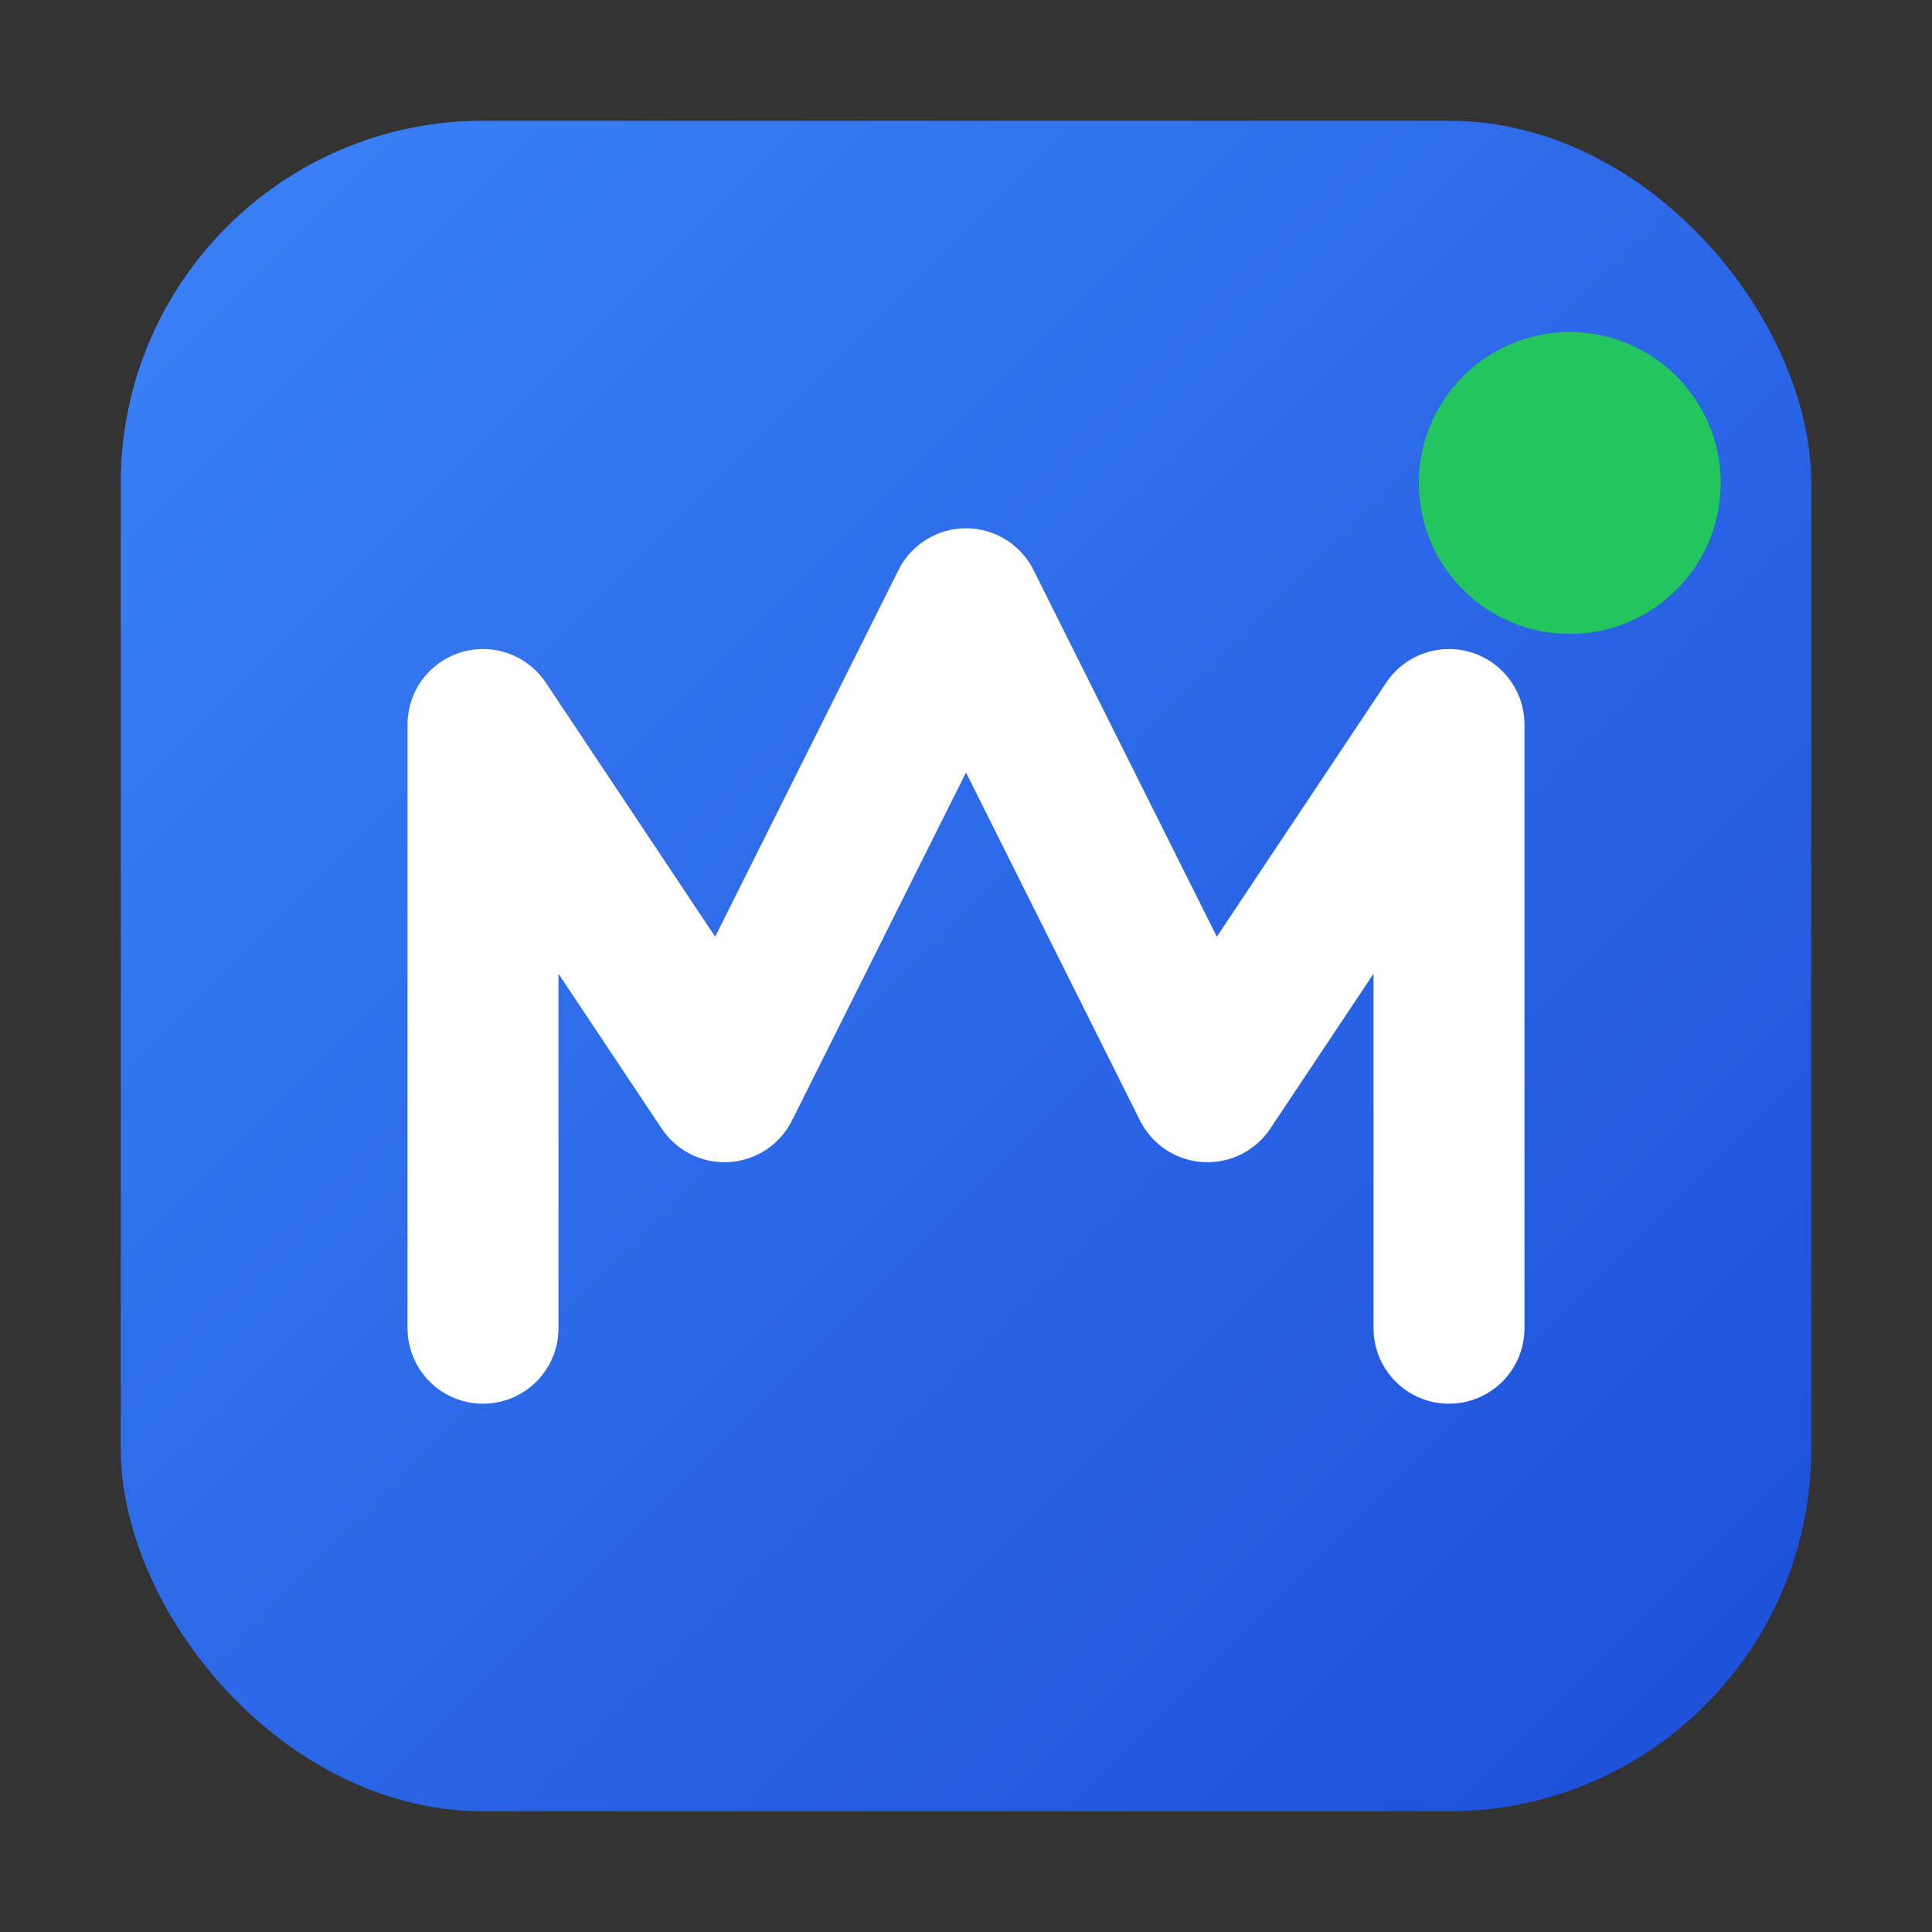
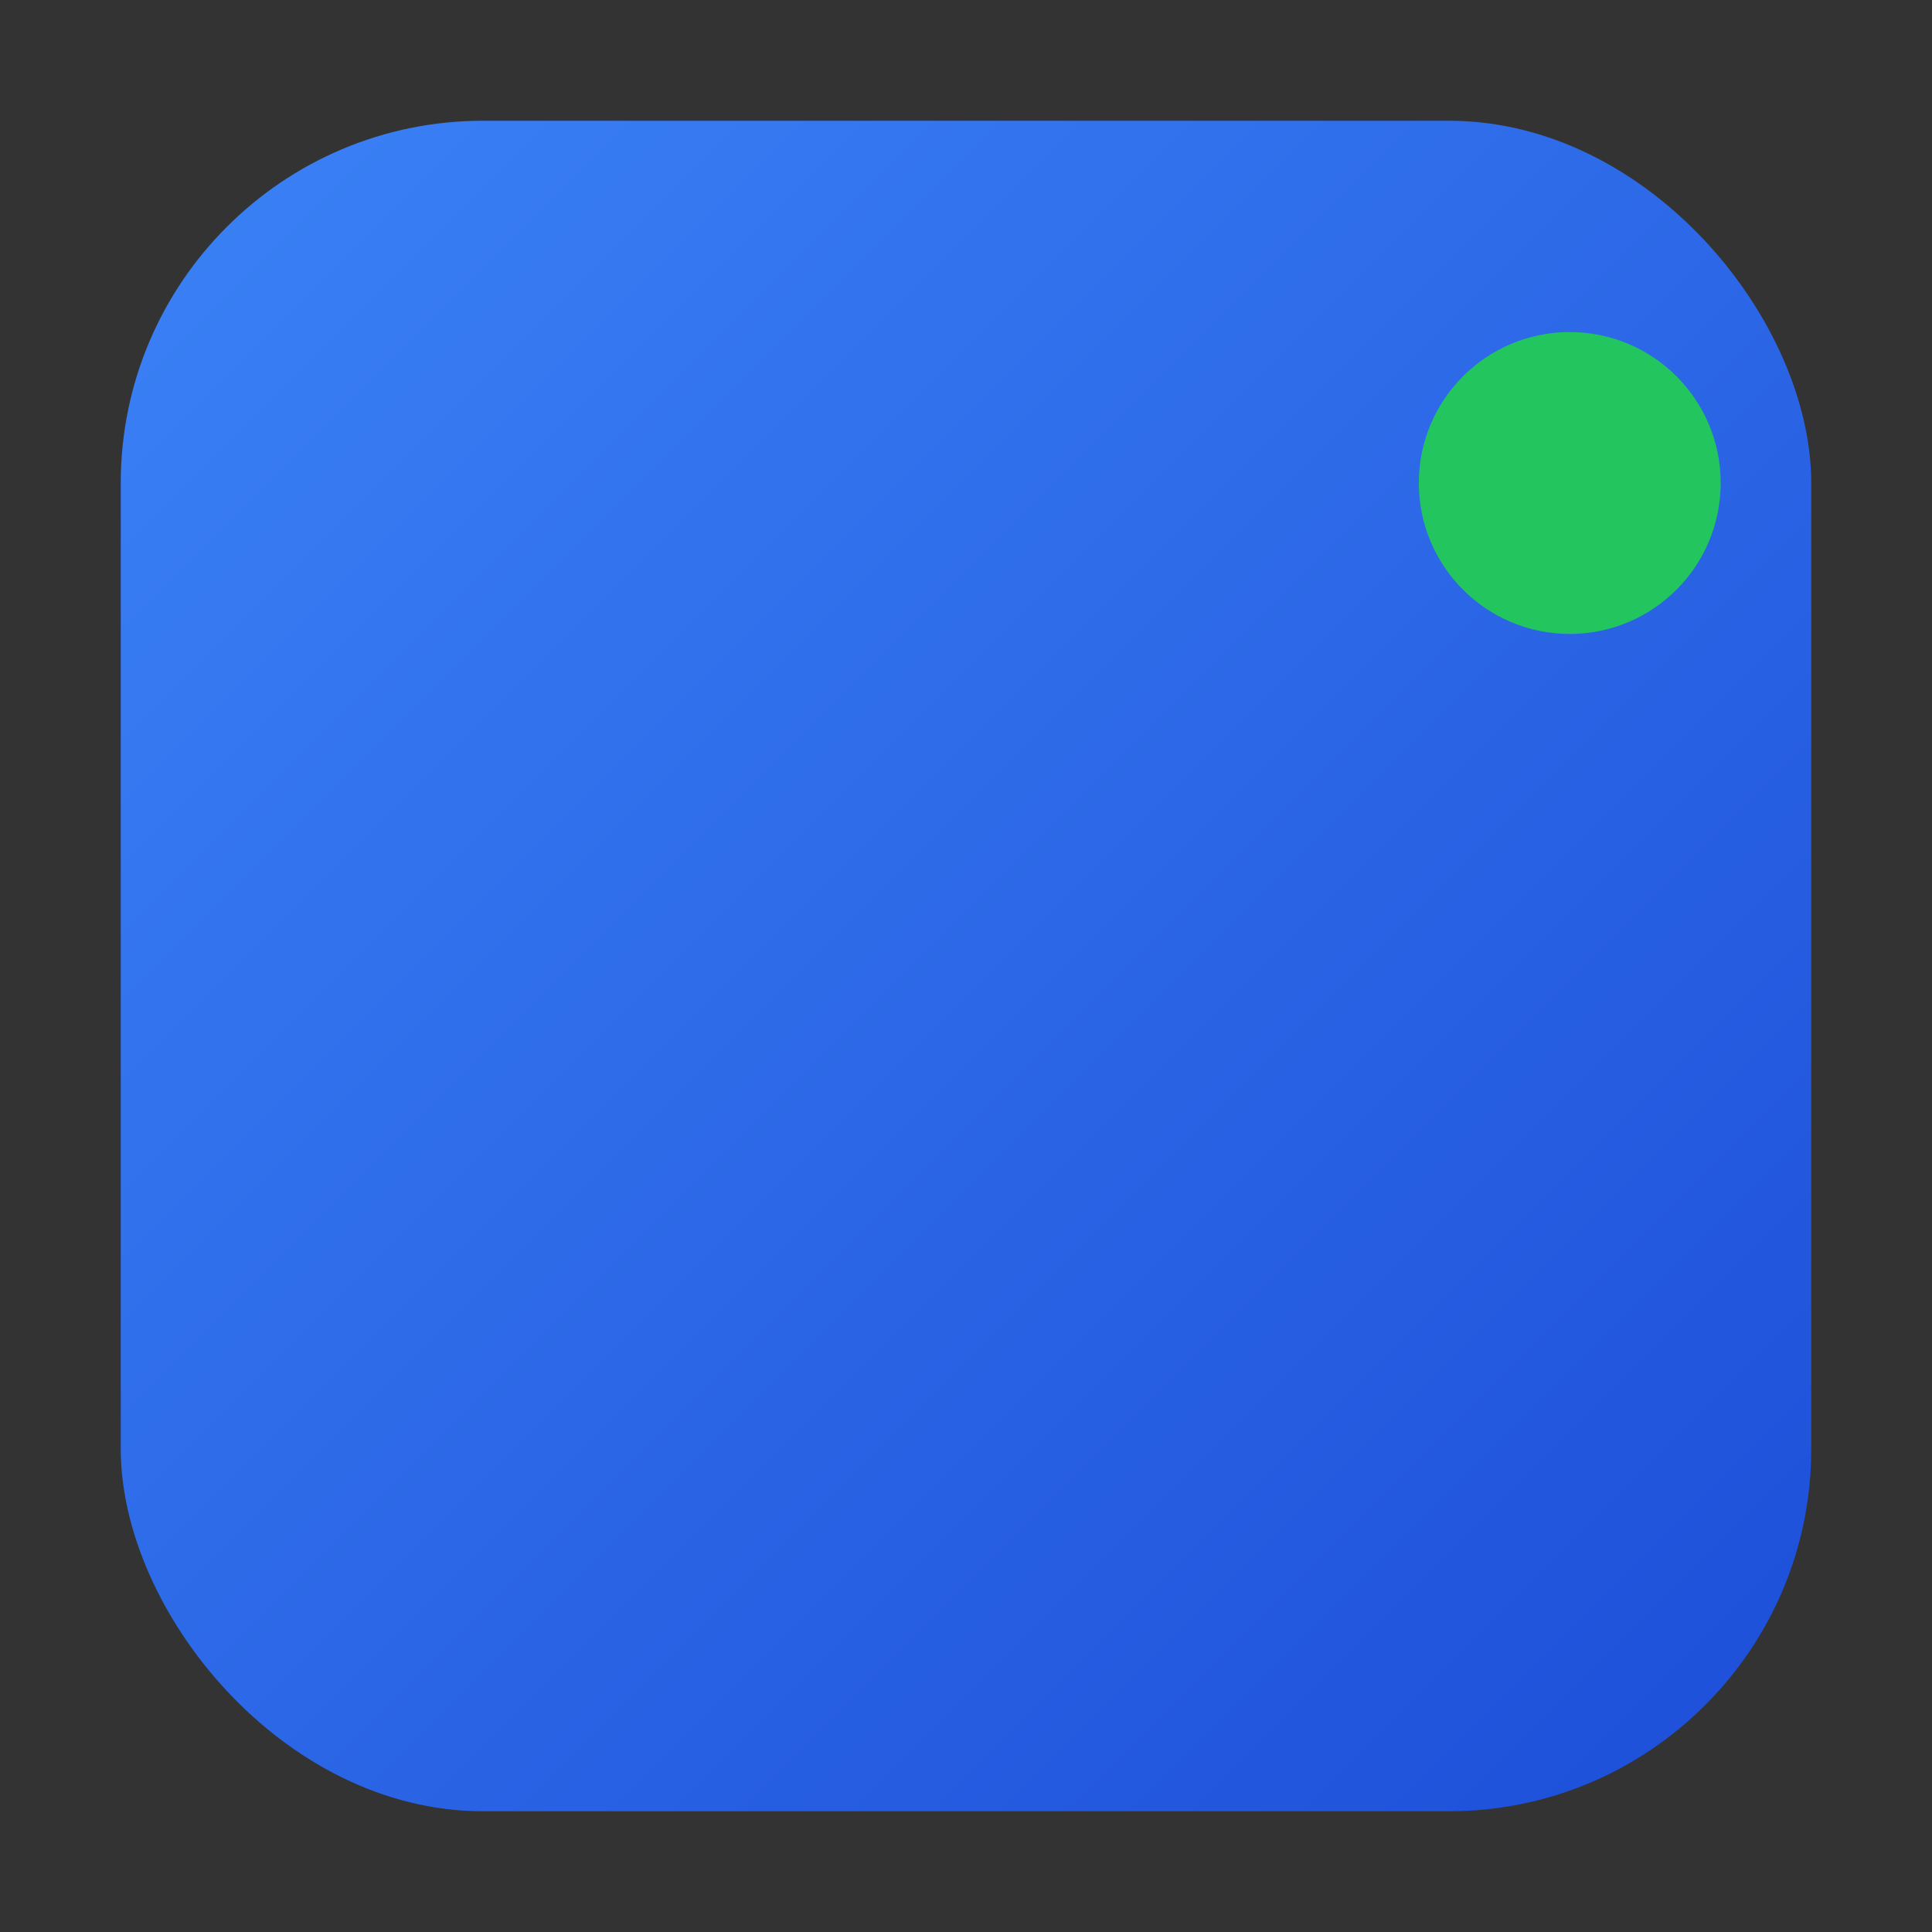
<svg xmlns="http://www.w3.org/2000/svg" viewBox="0 0 32 32">
  <rect x="0" y="0" width="32" height="32" fill="#333333" stroke="none" />
  <defs>
    <linearGradient id="bg" x1="0%" y1="0%" x2="100%" y2="100%">
      <stop offset="0%" style="stop-color:#3B82F6" />
      <stop offset="100%" style="stop-color:#1D4ED8" />
    </linearGradient>
  </defs>
  <rect x="2" y="2" width="28" height="28" rx="6" fill="url(#bg)" />
-   <path d="M8 22 L8 12 L12 18 L16 10 L20 18 L24 12 L24 22" stroke="white" stroke-width="2.5" stroke-linecap="round" stroke-linejoin="round" fill="none" />
  <circle cx="26" cy="8" r="2.5" fill="#22C55E" />
</svg>